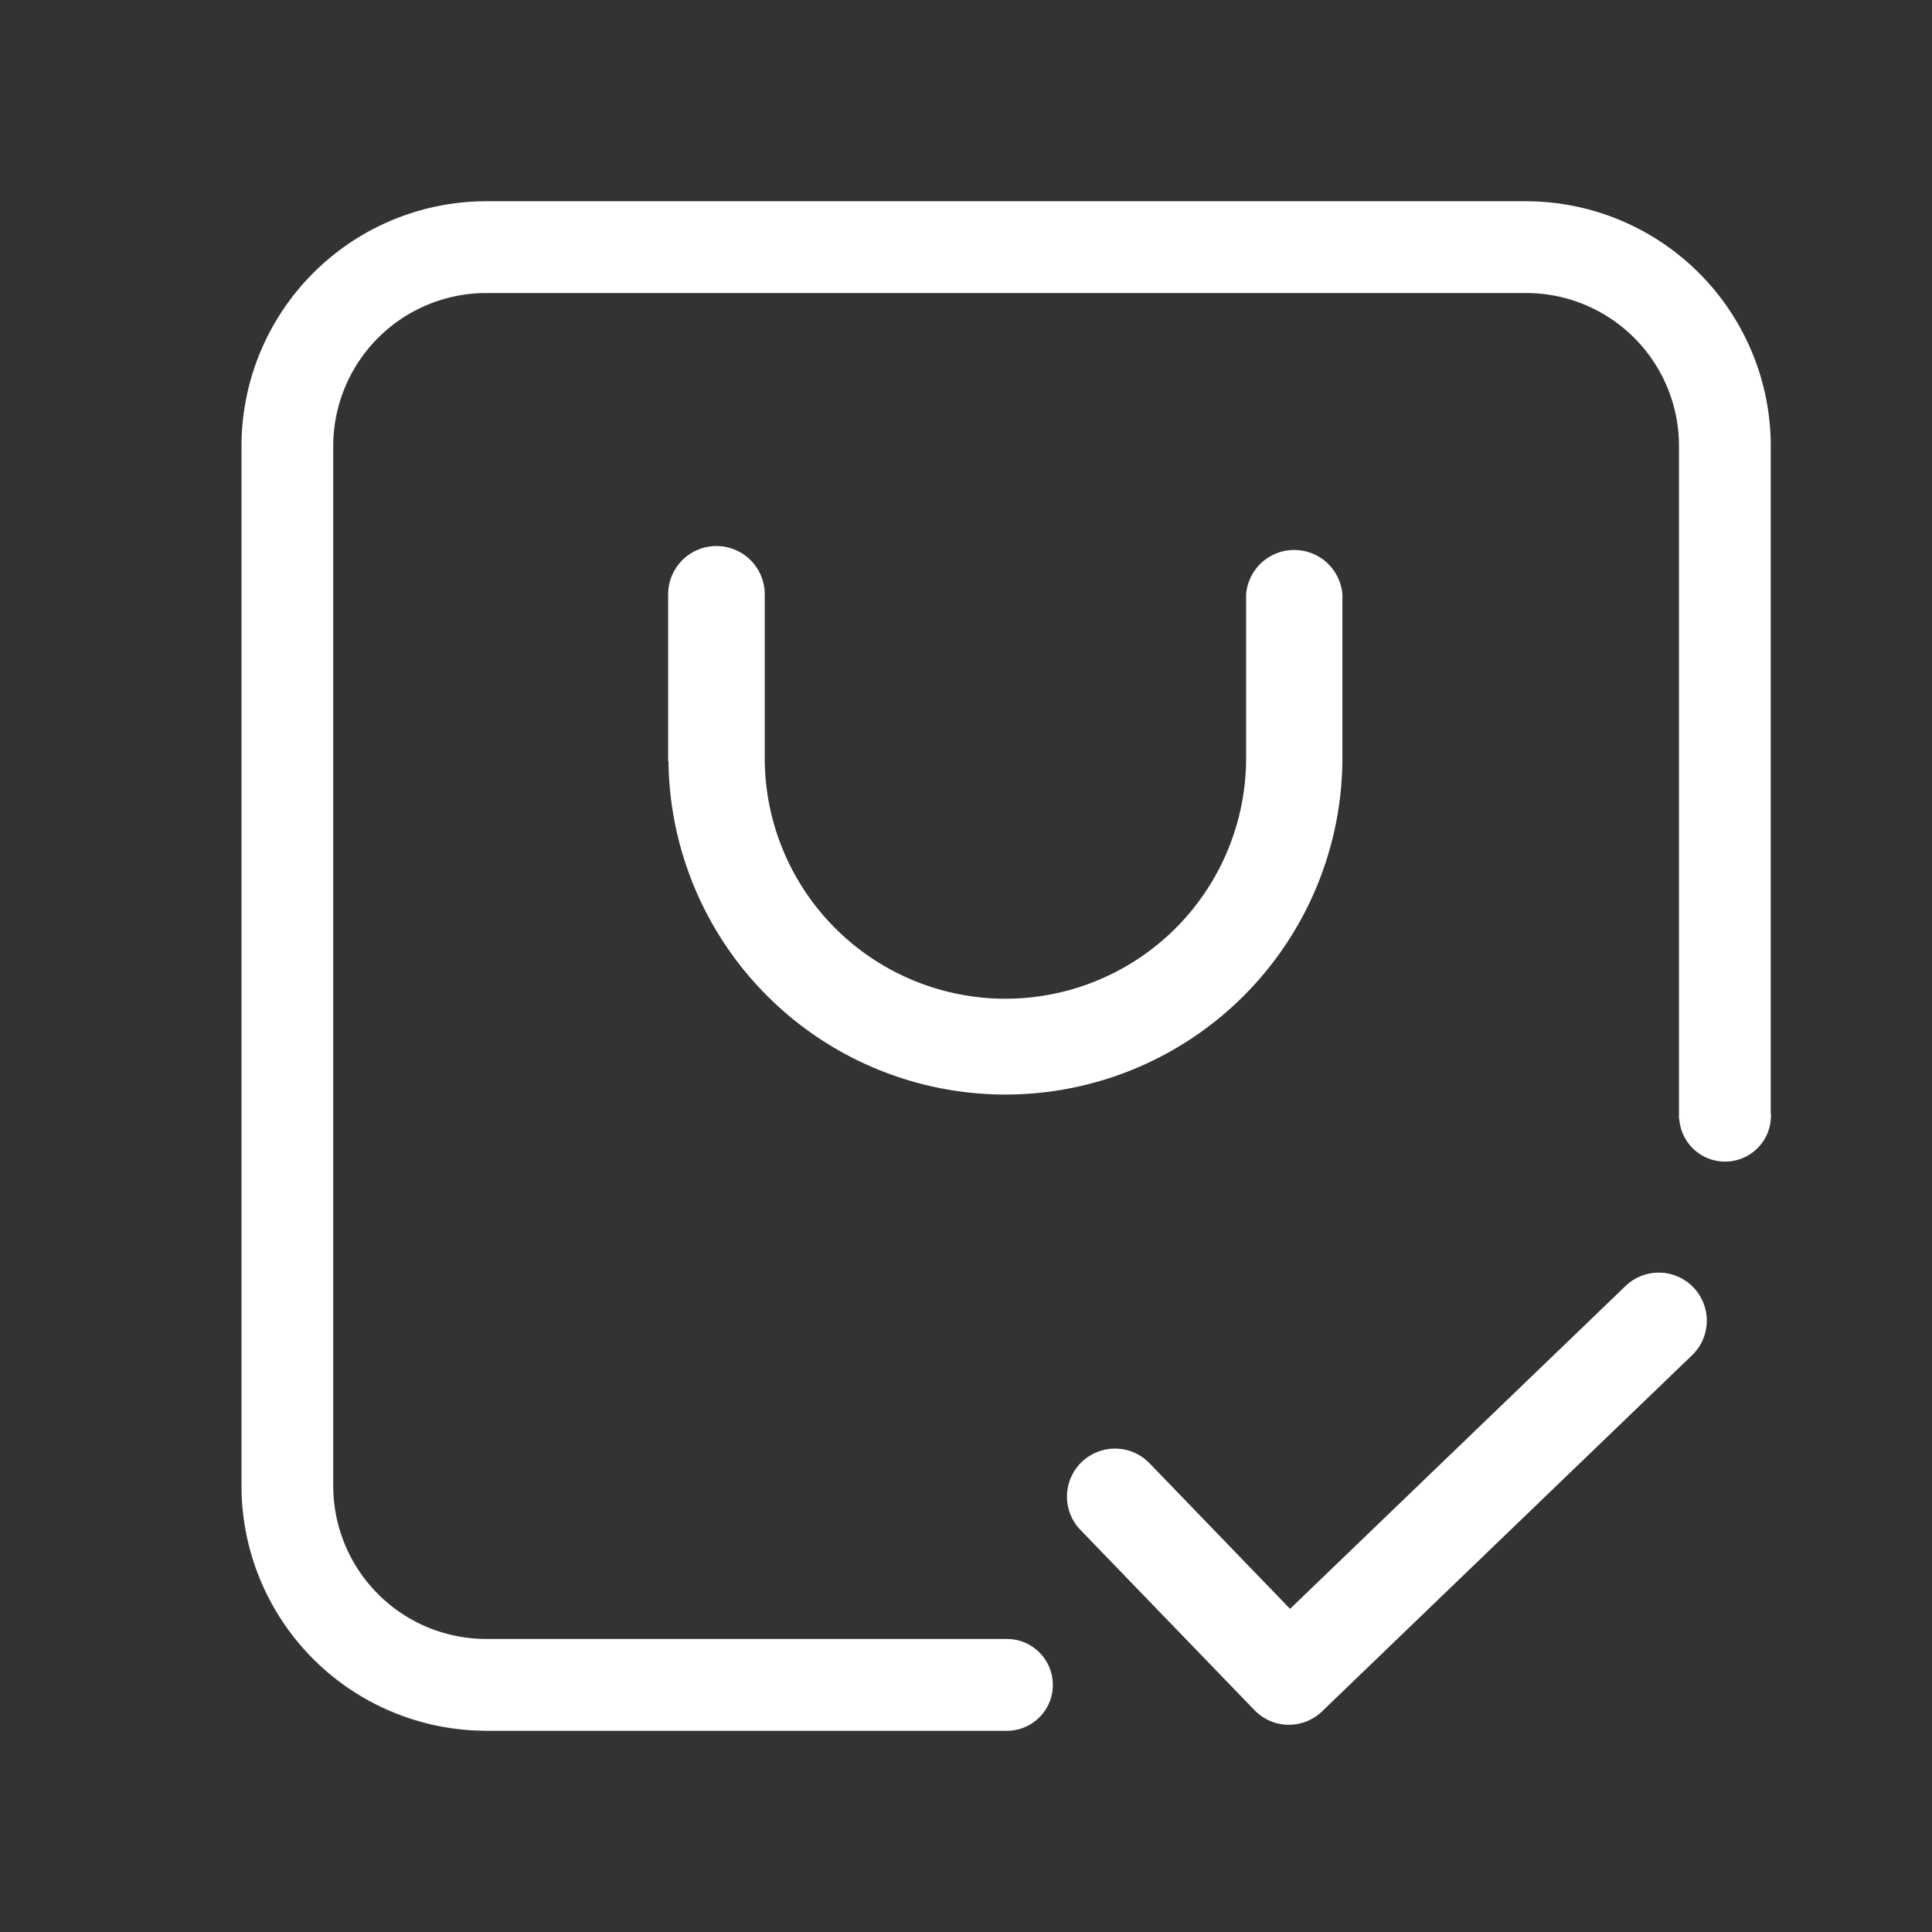
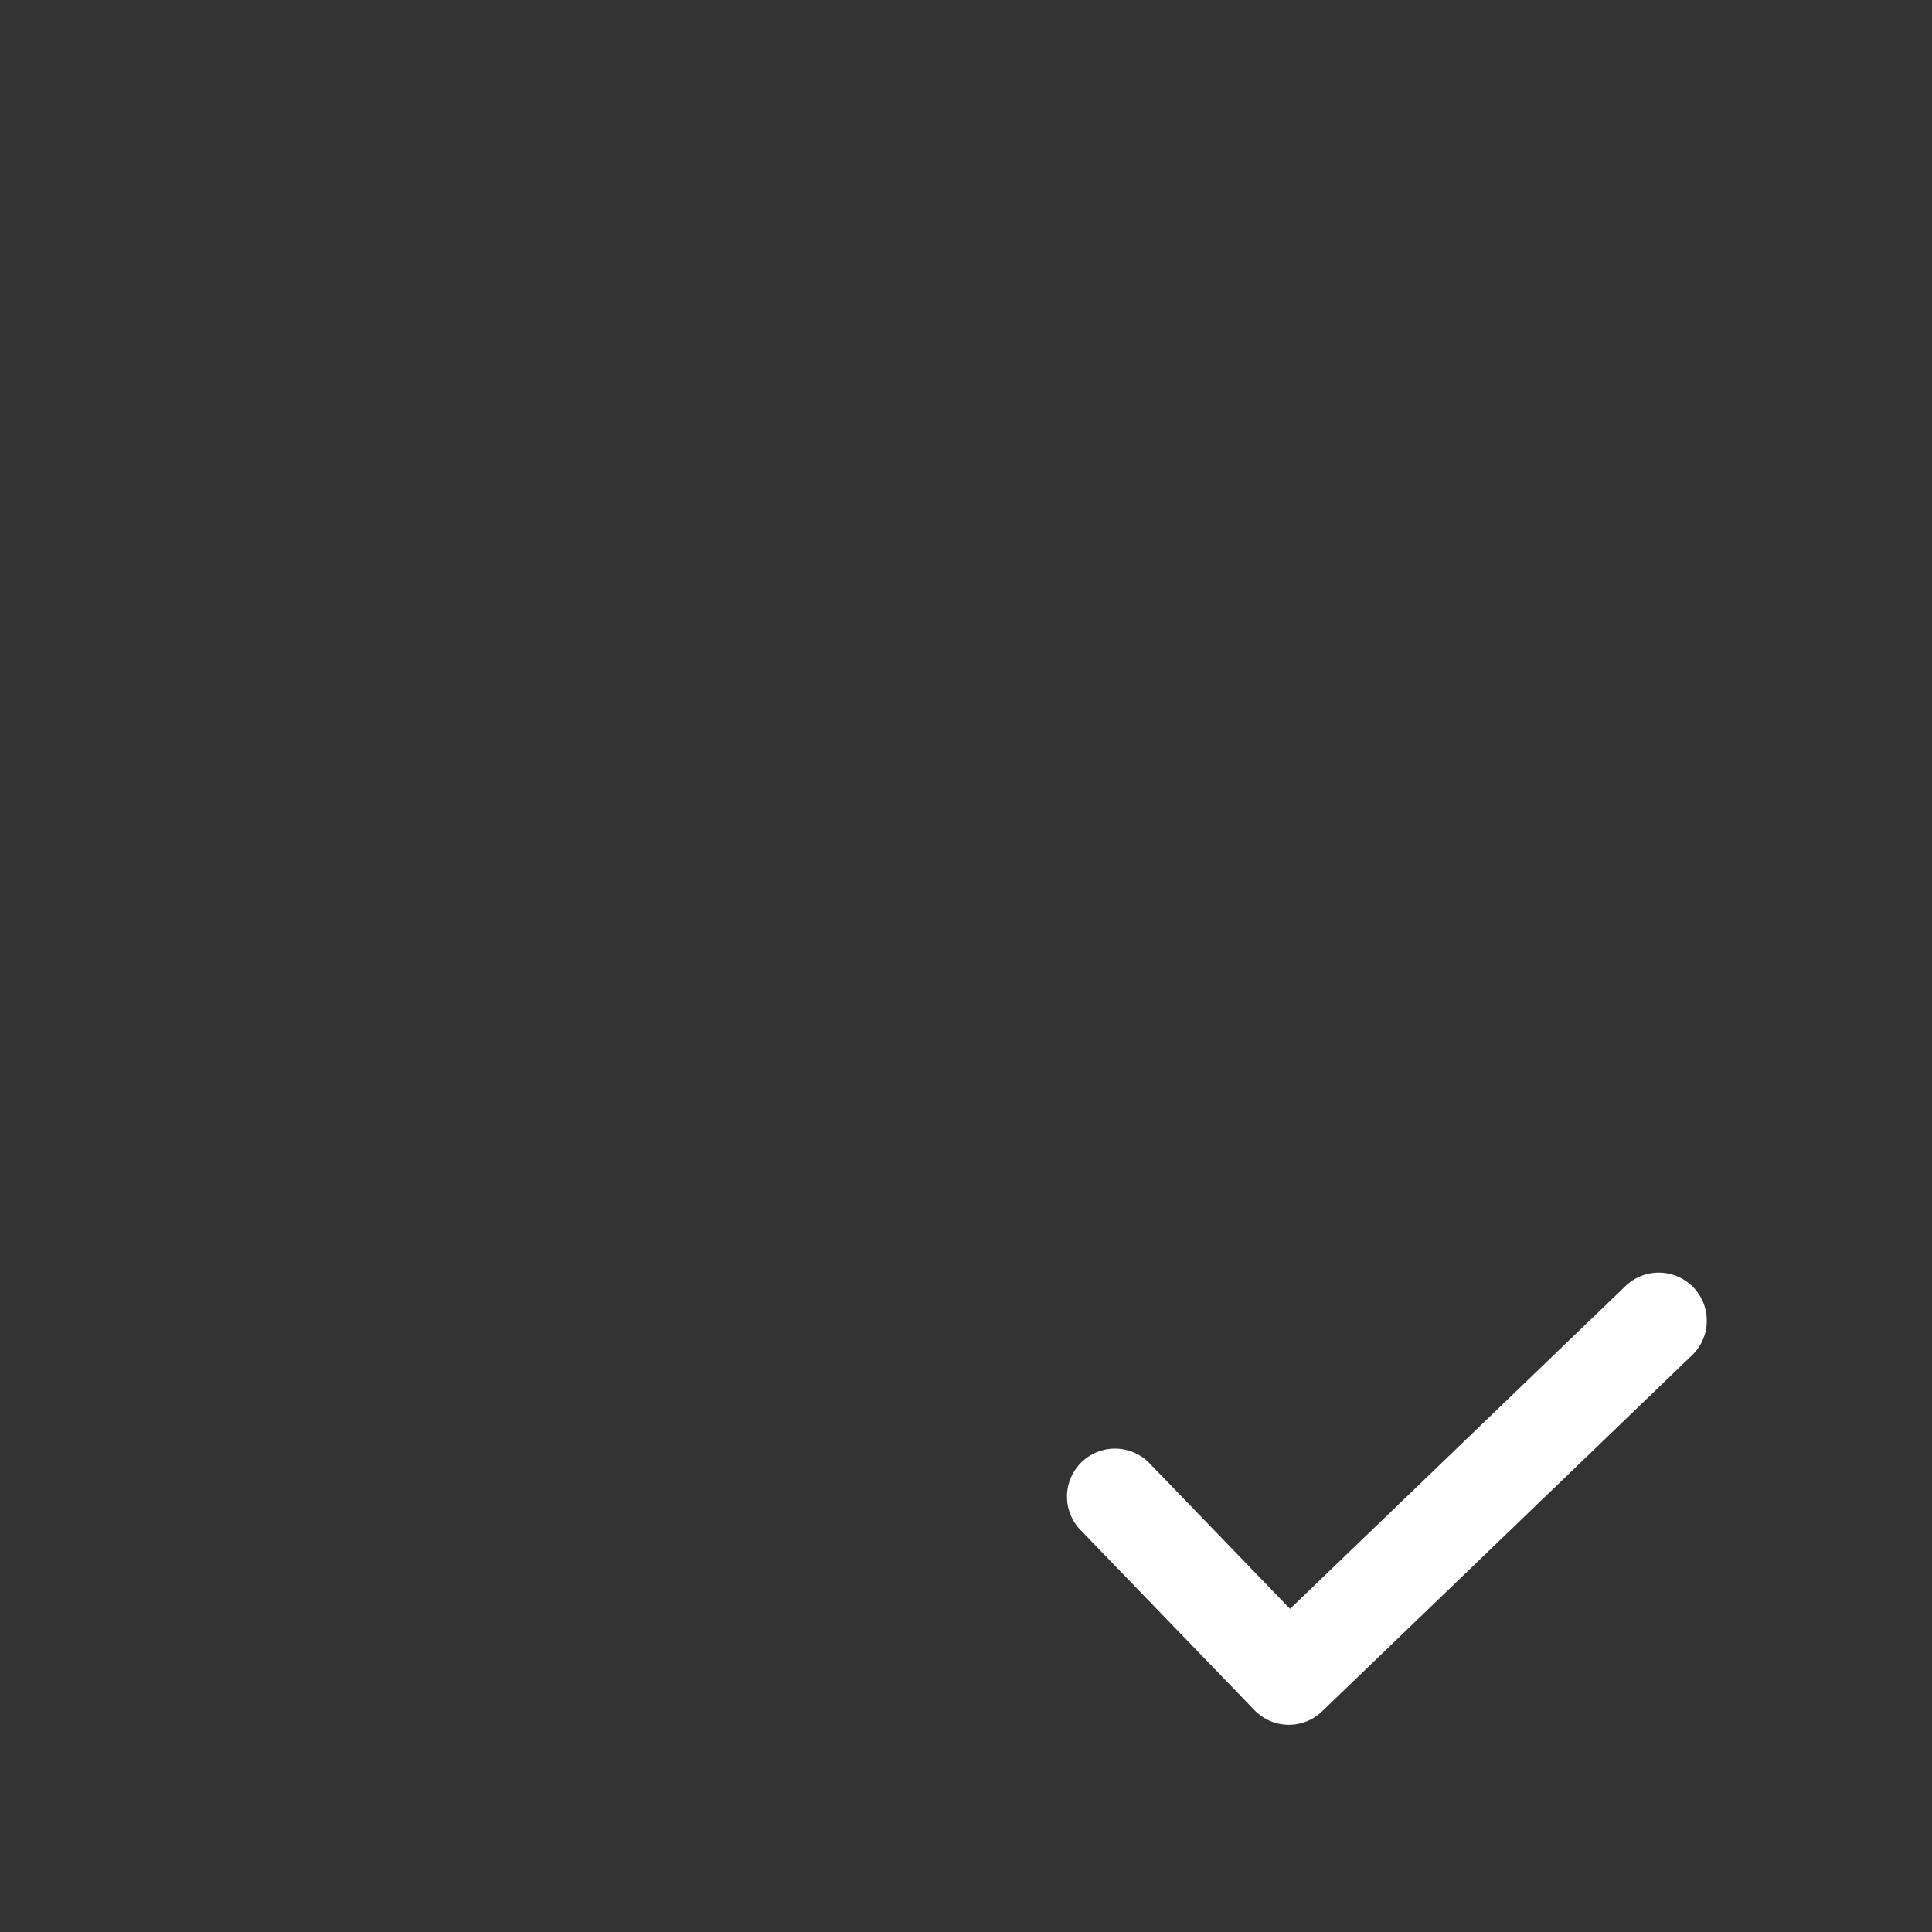
<svg xmlns="http://www.w3.org/2000/svg" viewBox="0 0 48 48" class="design-iconfont">
  <rect x="0" y="0" width="48" height="48" fill="#333333" stroke="none" />
  <g fill="#fff">
-     <path d="M6.079,38A6.086,6.086,0,0,1,0,31.92V6.08A6.086,6.086,0,0,1,6.079,0H31.915a6.087,6.087,0,0,1,6.079,6.08V22.619c0,.035.005.072.005.109a1.14,1.14,0,0,1-2.277.074h-.008V6.08a3.8,3.8,0,0,0-3.8-3.8H6.079a3.805,3.805,0,0,0-3.8,3.8V31.92a3.805,3.805,0,0,0,3.8,3.8H18.941l.076,0a1.14,1.14,0,0,1,0,2.281H6.079ZM10.6,13.91V9.766a1.2,1.2,0,0,1,1.2-1.2h0a1.2,1.2,0,0,1,1.2,1.2V13.91a5.98,5.98,0,0,0,11.959,0V9.766a1.2,1.2,0,0,1,2.392,0v4.147a8.372,8.372,0,0,1-16.743,0Z" transform="translate(6 5)" />
    <path d="M566.341,640.213l-8.349,8.034-3.509-3.635a1.193,1.193,0,0,0-1.716,1.657l4.339,4.493a1.187,1.187,0,0,0,1.688.026L568,641.927a1.193,1.193,0,0,0-1.657-1.716" transform="translate(-525.941 -608.276)" />
  </g>
</svg>